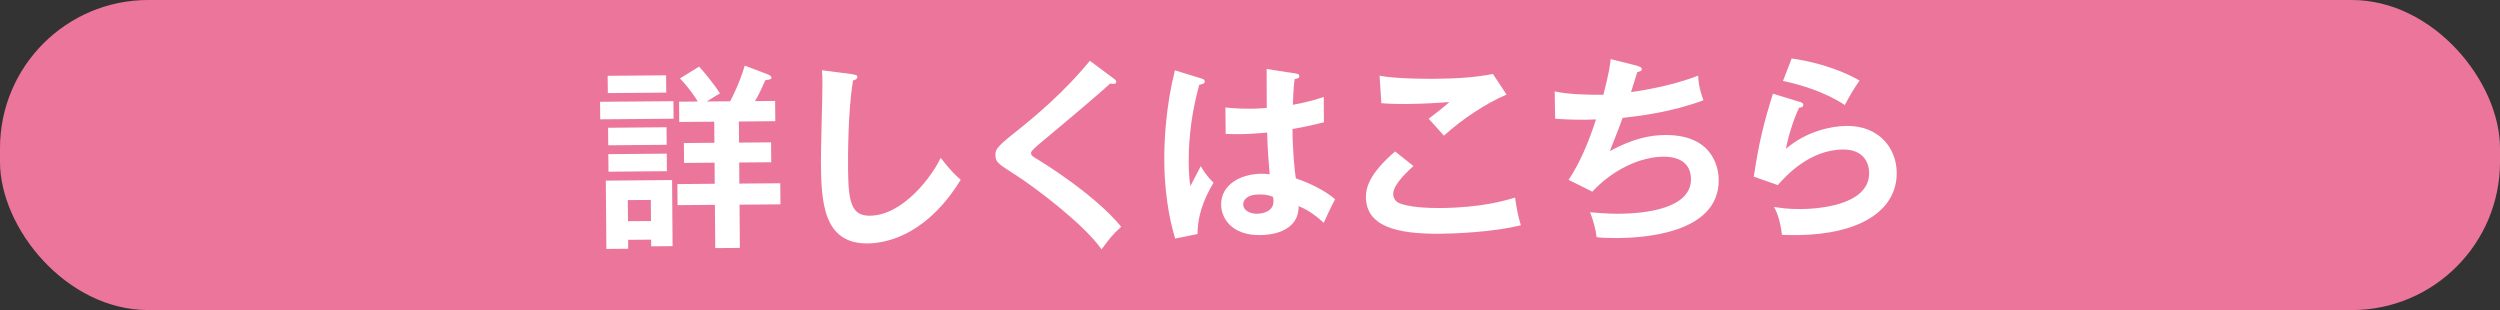
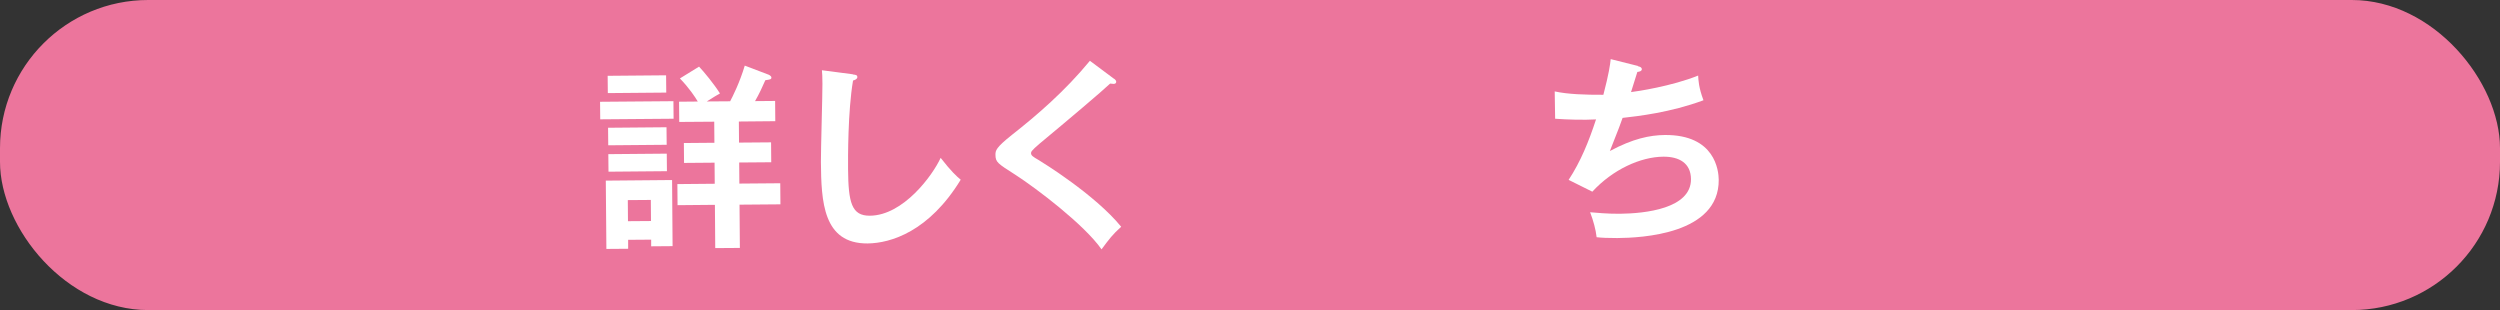
<svg xmlns="http://www.w3.org/2000/svg" id="_レイヤー_2" viewBox="0 0 296.47 36.77">
  <rect x="0" y="0" width="296.47" height="36.77" fill="#333333" stroke="none" />
  <defs>
    <style>.cls-1{fill:#ec759c;}.cls-2{fill:#fff;}</style>
  </defs>
  <g id="_トンボ">
    <rect class="cls-1" y="0" width="296.47" height="36.77" rx="17.58" ry="17.58" />
    <path class="cls-2" d="m79.86,12l.02,2.08-8.7.07-.02-2.08,8.7-.07Zm-5.37,16.45v1.05s-2.58.02-2.58.02l-.07-8.1,7.86-.07.06,7.84-2.54.02v-.79s-2.74.02-2.74.02Zm4.5-19.52l.02,2.05-6.93.06-.02-2.05,6.93-.06Zm.05,6.16l.02,2.08-6.93.06-.02-2.08,6.93-.06Zm.03,3.13l.02,2.08-6.93.06-.02-2.08,6.93-.06Zm-1.87,7.99l-.02-2.5-2.73.02.02,2.5,2.73-.02Zm9.38-14.19c.3-.56,1.15-2.25,1.74-4.24l2.76,1.05c.07.02.4.16.4.37,0,.21-.16.23-.72.31-.37.84-.71,1.59-1.22,2.48l2.38-.02.02,2.4-4.32.04.02,2.5,3.8-.03.02,2.36-3.8.03.02,2.5,4.85-.04.02,2.5-4.85.04.04,5.13-2.92.02-.04-5.13-4.43.04-.02-2.5,4.43-.04-.02-2.5-3.62.03-.02-2.36,3.62-.03-.02-2.5-4.15.03-.02-2.4,2.22-.02c-.31-.53-1.02-1.6-2.12-2.74l2.27-1.4c.59.62,1.79,2.08,2.48,3.18-.35.21-.77.43-1.56.95l2.75-.02Z" />
    <path class="cls-2" d="m101.13,8.83c.37.04.54.07.54.32,0,.23-.32.35-.51.4-.62,3.62-.6,9.22-.59,10.48.03,4.01.42,5.57,2.59,5.55,3.97-.03,7.45-4.8,8.39-6.86,1.23,1.58,1.88,2.18,2.38,2.59-3.75,6.14-8.29,7.53-11.04,7.56-5.3.04-5.5-4.99-5.54-9.66-.01-1.47.19-7.96.18-9.29,0-.96-.03-1.12-.06-1.59l3.67.48Z" />
    <path class="cls-2" d="m132.09,9.32c.14.09.28.23.28.37,0,.09-.04.26-.3.26-.07,0-.21-.02-.42-.04-.93.89-5,4.33-8.36,7.12-1,.85-1.02.99-1.02,1.13,0,.28.21.42.92.83.38.23,6.64,4.07,9.77,7.9-1.04.94-1.41,1.44-2.33,2.68-2.01-2.9-7.76-7.26-10.2-8.83-2.13-1.36-2.37-1.5-2.38-2.38,0-.51.04-.84,1.96-2.37,2.94-2.31,6.26-5.16,9.24-8.78l2.84,2.12Z" />
-     <path class="cls-2" d="m142.59,9.35c.19.07.28.16.28.32,0,.26-.35.33-.65.38-.84,3.02-1.28,6.15-1.25,9.27.01,1.38.09,2.05.19,2.75.21-.38,1.06-2.04,1.24-2.37.19.35.59,1.05,1.51,1.97-1.17,1.92-1.93,4.05-1.89,6.08l-2.66.54c-.34-1.14-1.25-4.31-1.29-9.21-.02-2.45.2-6.53,1.26-10.74l3.25,1Zm11.17-.61c.26.04.33.16.33.3,0,.23-.32.31-.56.33-.07.54-.15,1.17-.21,3.06,2.07-.39,2.96-.7,3.66-.94l.02,3.01c-1.89.48-3.05.68-3.73.8.02,2.52.25,4.97.4,5.85,2.01.68,3.72,1.65,4.66,2.48-.35.61-1.19,2.41-1.35,2.79-1.41-1.29-2.3-1.68-2.98-1.98.03,3.2-3.56,3.44-4.59,3.44-3.38.03-4.59-2.04-4.6-3.62-.02-2.33,2.26-3.63,4.78-3.66.42,0,.7.04.98.06-.08-.91-.26-2.89-.3-4.94-1.42.13-2.61.19-3.31.19-.68,0-1.12-.01-1.61-.03l-.03-3.13c.72.06,1.54.15,2.89.14.96,0,1.59-.06,2.01-.09,0-.21-.01-4.08-.01-4.62l3.55.55Zm-4.45,14.32c-1.45.01-1.88.67-1.88,1.18,0,.65.69,1.11,1.64,1.11.16,0,1.96-.04,1.95-1.49,0-.16-.03-.33-.05-.51-.33-.14-.77-.3-1.66-.29Z" />
-     <path class="cls-2" d="m167.62,19.69c-.35.31-2.41,2.12-2.4,3.29,0,.68.43.95.59,1.05,1.15.57,3.65.65,4.98.64,4.9-.04,7.67-.88,8.88-1.24.1.75.3,2.05.68,3.28-3.19.82-7.97,1-9.58,1.01-5.25.04-8.76-.91-8.79-4.36,0-1.05.33-2.69,3.46-5.4l2.18,1.73Zm11.04-8.47c-2.39,1-5.32,2.94-7.43,4.87-.28-.32-1.55-1.74-1.81-2.01.19-.12,1.97-1.51,2.46-1.98-1.24.1-2.96.21-5.04.23-1.73.01-2.45-.05-3.03-.09l-.21-3.26c2.1.4,6.19.37,6.65.36,2.29-.02,4.55-.13,6.79-.57l1.63,2.46Z" />
    <path class="cls-2" d="m194.23,7.85c.3.07.47.16.47.35,0,.23-.28.31-.53.33-.11.37-.64,2.06-.75,2.39.63-.07,4.82-.69,7.96-1.96.03.54.06,1.42.63,2.93-3.93,1.46-7.82,1.89-9.59,2.09-.11.33-.52,1.47-1.51,3.93,2.74-1.47,4.72-1.88,6.52-1.9,5.97-.05,6.38,4.24,6.39,5.31.05,6.46-9.18,6.89-12.03,6.91-1.14,0-1.87-.03-2.45-.1-.1-.91-.39-1.96-.77-2.96.75.06,1.99.19,3.52.18,3.01-.03,8.46-.61,8.44-4.11-.02-1.91-1.42-2.67-3.27-2.66-2.71.02-6.01,1.52-8.43,4.15l-2.81-1.4c1.43-2.18,2.39-4.55,3.25-7.17-1.42.08-3.41.03-4.85-.08l-.05-3.24c1.54.34,3.64.41,5.77.4.66-2.53.79-3.51.87-4.23l3.23.81Z" />
-     <path class="cls-2" d="m213.45,12.08c.16.05.4.14.4.35,0,.3-.32.33-.49.33-.6,1.22-1.28,3.3-1.57,4.89,2.43-2.1,5.39-2.7,7.19-2.72,3.9-.03,5.92,2.68,5.95,5.53.04,4.55-4.44,7.36-11.86,7.42-.72,0-1.31-.01-1.75-.03-.13-1.07-.37-2.28-.94-3.31.72.11,1.66.27,3.22.25,1.47-.01,8.09-.28,8.06-4.29-.01-1.24-.72-2.79-3.1-2.77-4.04.03-6.88,3.25-7.73,4.22l-2.85-1c.62-4.11,1.18-6.36,2.27-9.84l3.2.98Zm-.98-5.15c1.66.24,5.07.91,8.05,2.62-.71,1.03-1.13,1.74-1.75,2.91-2.21-1.5-5.29-2.45-7.33-2.86l1.03-2.67Z" />
  </g>
</svg>